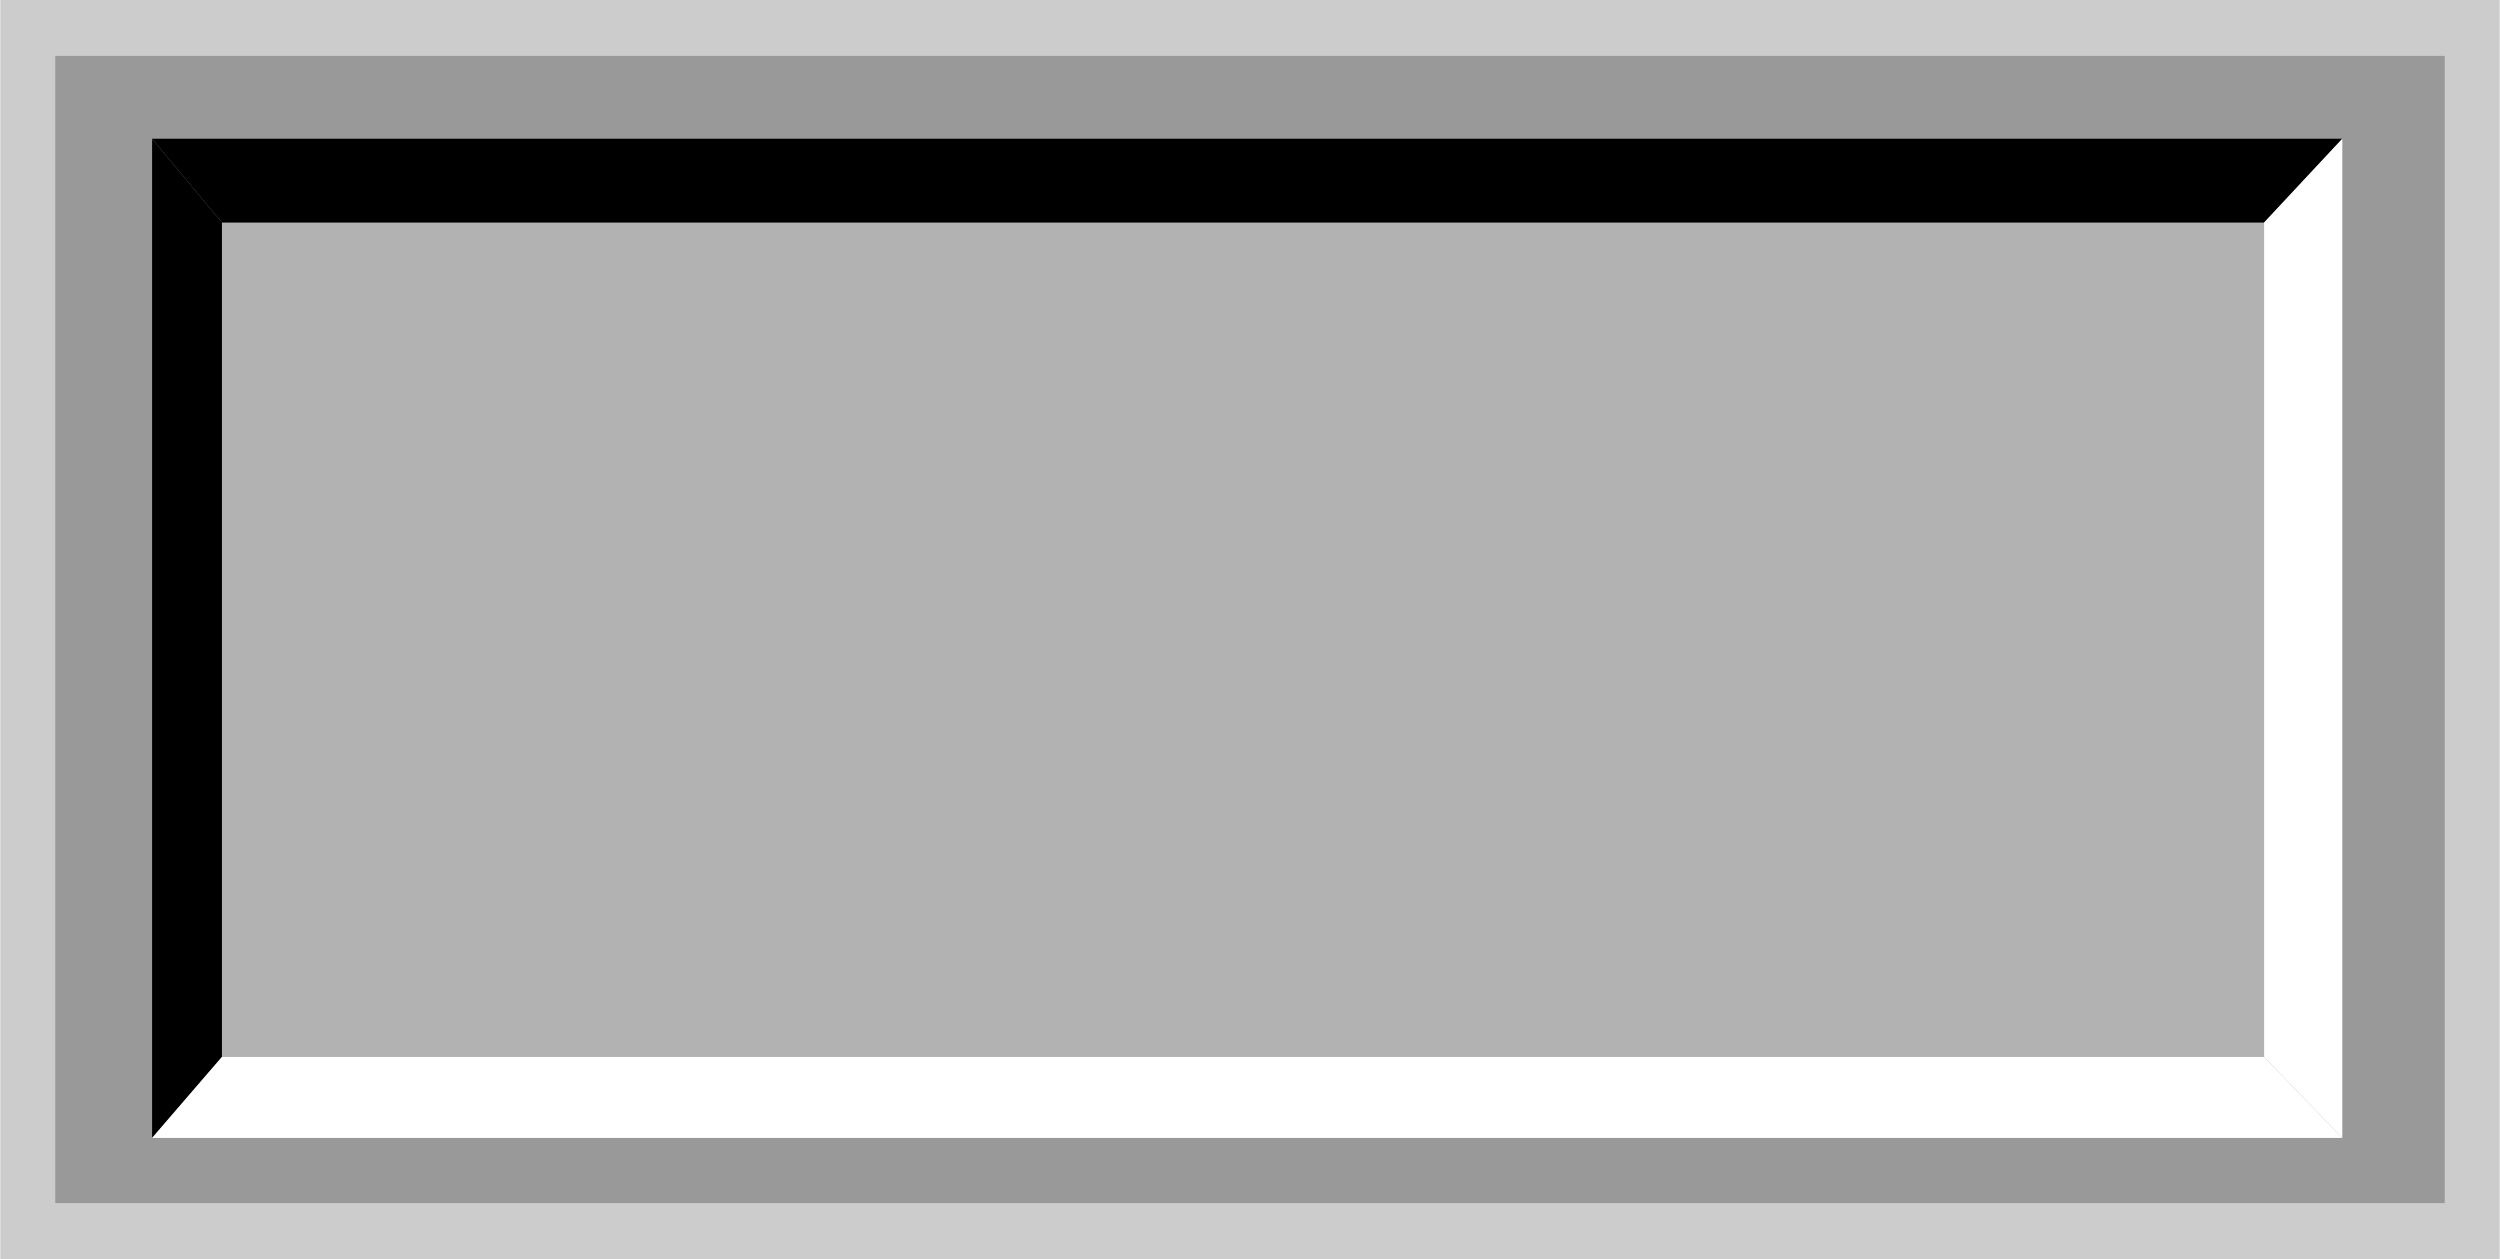
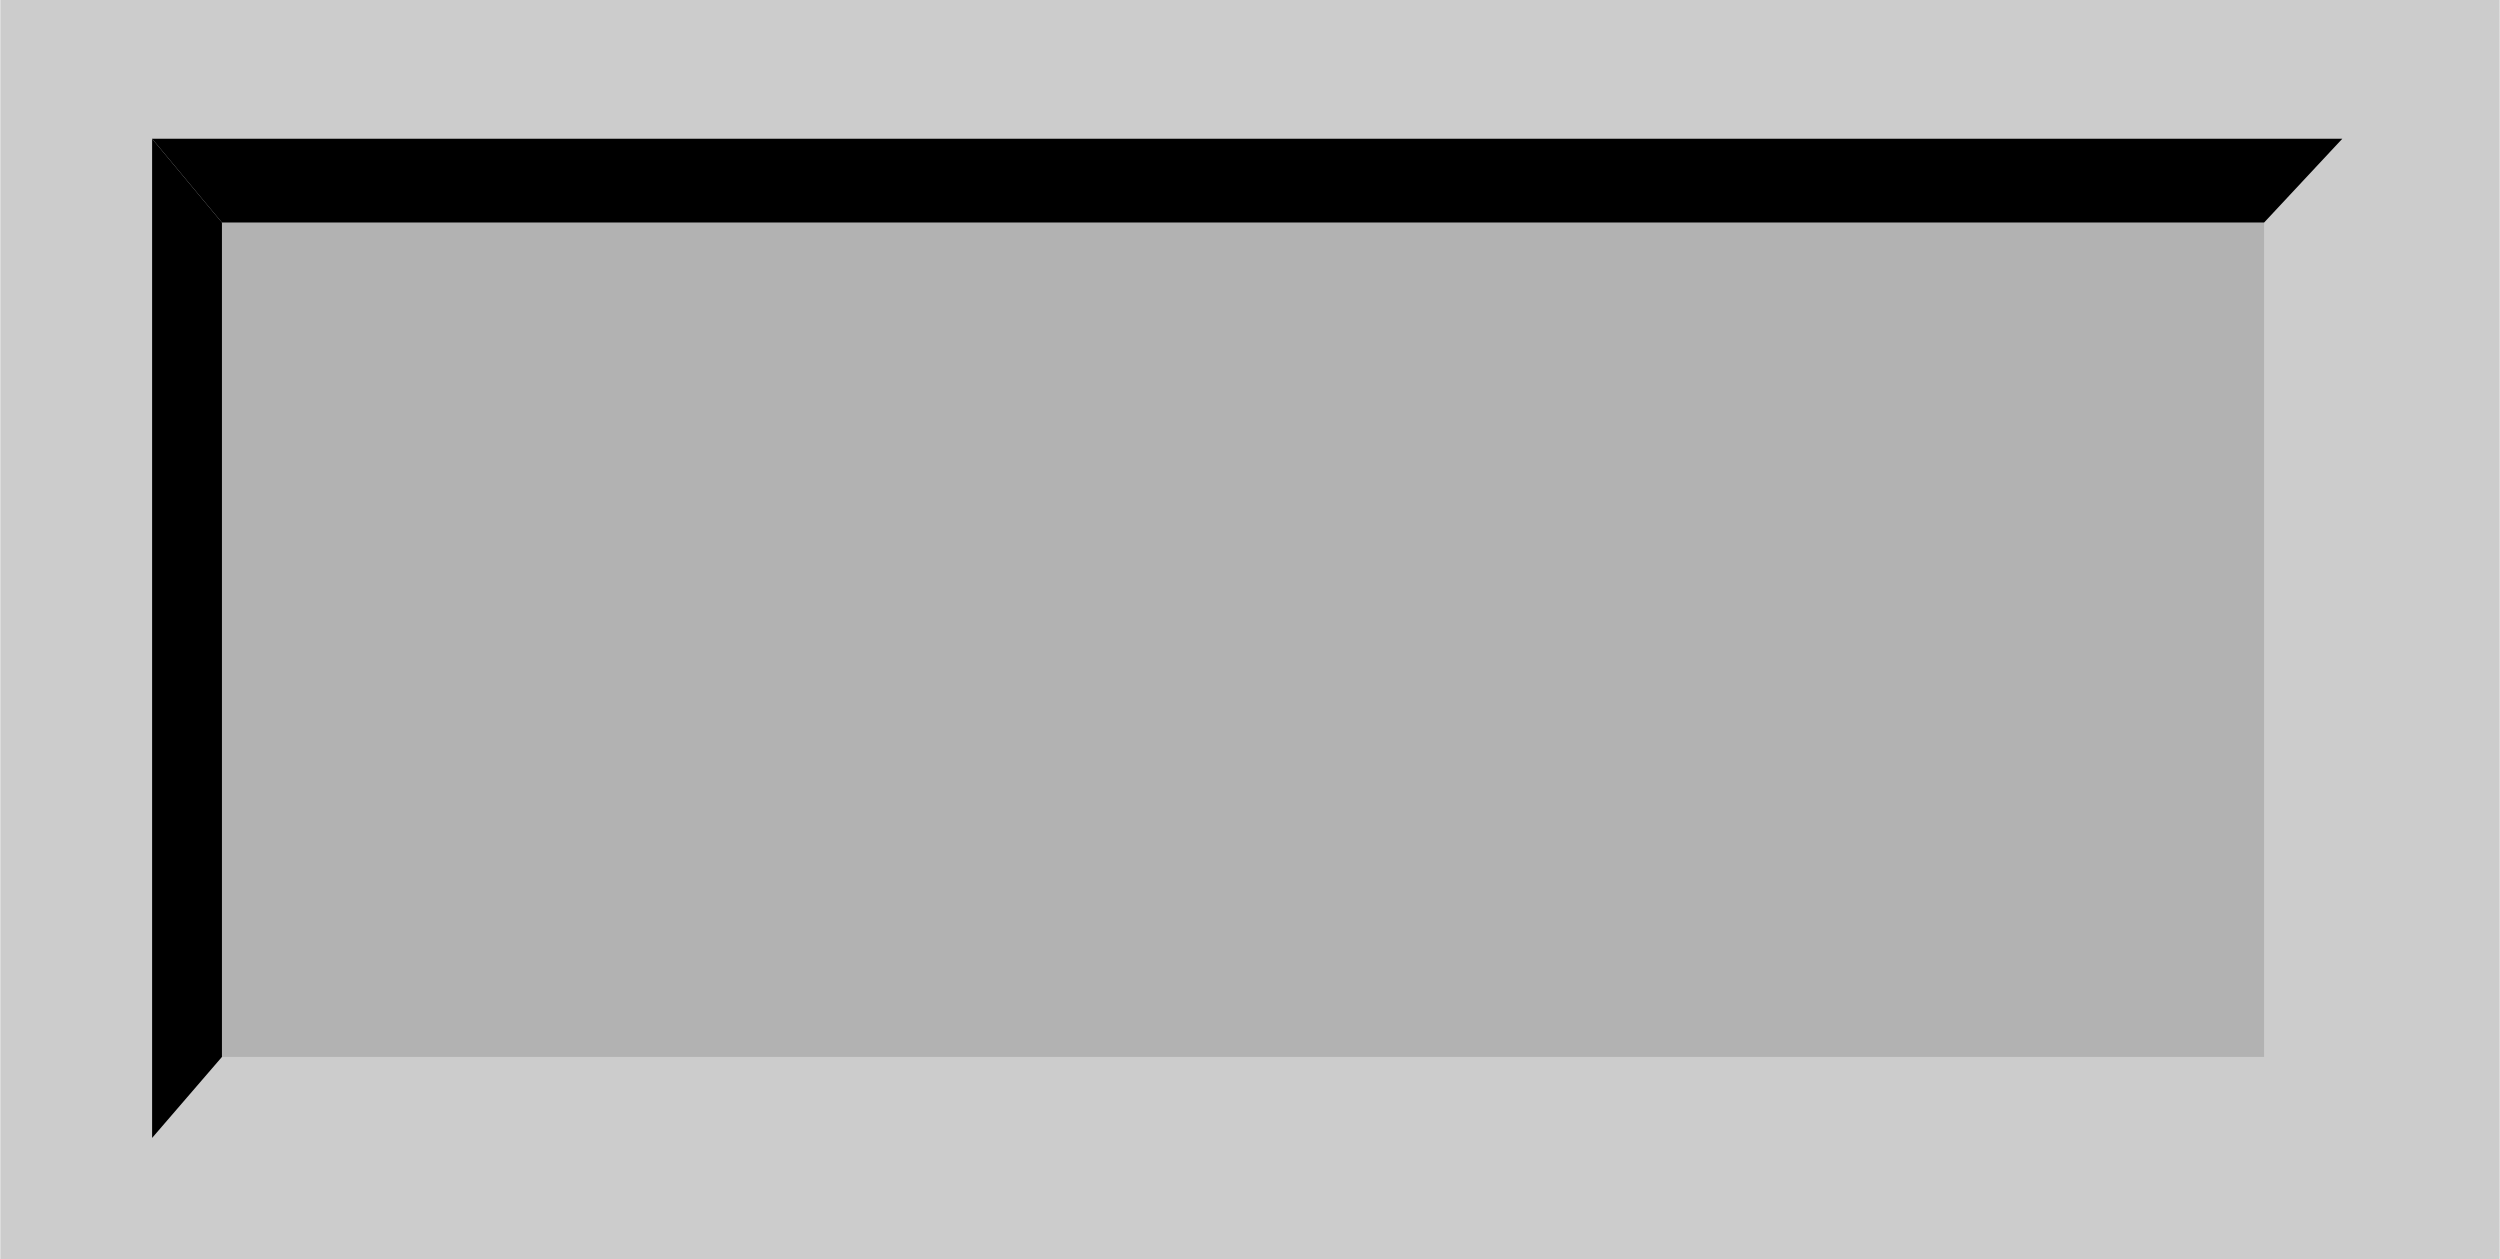
<svg xmlns="http://www.w3.org/2000/svg" xmlns:ns1="http://www.inkscape.org/namespaces/inkscape" xmlns:ns2="http://sodipodi.sourceforge.net/DTD/sodipodi-0.dtd" xml:space="preserve" width="27.8mm" height="14mm" style="shape-rendering:geometricPrecision; text-rendering:geometricPrecision; image-rendering:optimizeQuality; fill-rule:evenodd; clip-rule:evenodd" viewBox="0 0 2.684 1.352" id="svg2" version="1.1" ns1:version="0.48.3.1 r9886" ns2:docname="73.svg">
  <ns2:namedview pagecolor="#ffffff" bordercolor="#666666" borderopacity="1" objecttolerance="10" gridtolerance="10" guidetolerance="10" ns1:pageopacity="0" ns1:pageshadow="2" ns1:window-width="1440" ns1:window-height="844" id="namedview24" showgrid="false" ns1:zoom="8.8118306" ns1:cx="34.02729" ns1:cy="27.020605" ns1:window-x="-4" ns1:window-y="-4" ns1:window-maximized="1" ns1:current-layer="svg2" />
  <defs id="defs4">
    <style type="text/css" id="style6">
   
    .fil3 {fill:black}
    .fil4 {fill:white}
    .fil1 {fill:#999999}
    .fil2 {fill:#B2B2B2}
    .fil0 {fill:#CCCCCC}
   
  </style>
  </defs>
  <g id="shadow" ns1:label="#g3010">
    <rect class="fil0" width="2.684" height="1.352" id="rect10" x="0" y="0" style="fill:#cccccc" />
  </g>
  <g id="dark" ns1:label="#g3013">
-     <rect class="fil1" x="0.059" y="0.06" width="2.566" height="1.232" id="rect12" style="fill:#999999" />
-   </g>
+     </g>
  <g id="light" ns1:label="#g3016">
    <rect class="fil2" x="0.238" y="0.239" width="2.193" height="0.896" id="rect14" style="fill:#b2b2b2" />
  </g>
  <polygon style="fill:#000000" id="polygon16" points="0.163,0.149 0.163,1.222 0.238,1.135 0.238,0.239 " class="fil3" />
  <polygon style="fill:#000000" id="polygon18" points="2.515,0.149 0.163,0.149 0.238,0.239 2.431,0.239 " class="fil3" />
-   <polygon style="fill:#ffffff" id="polygon20" points="0.163,1.222 2.515,1.222 2.431,1.135 0.238,1.135 " class="fil4" />
-   <polygon style="fill:#ffffff" id="polygon22" points="2.515,1.222 2.515,0.149 2.431,0.239 2.431,1.135 " class="fil4" />
</svg>